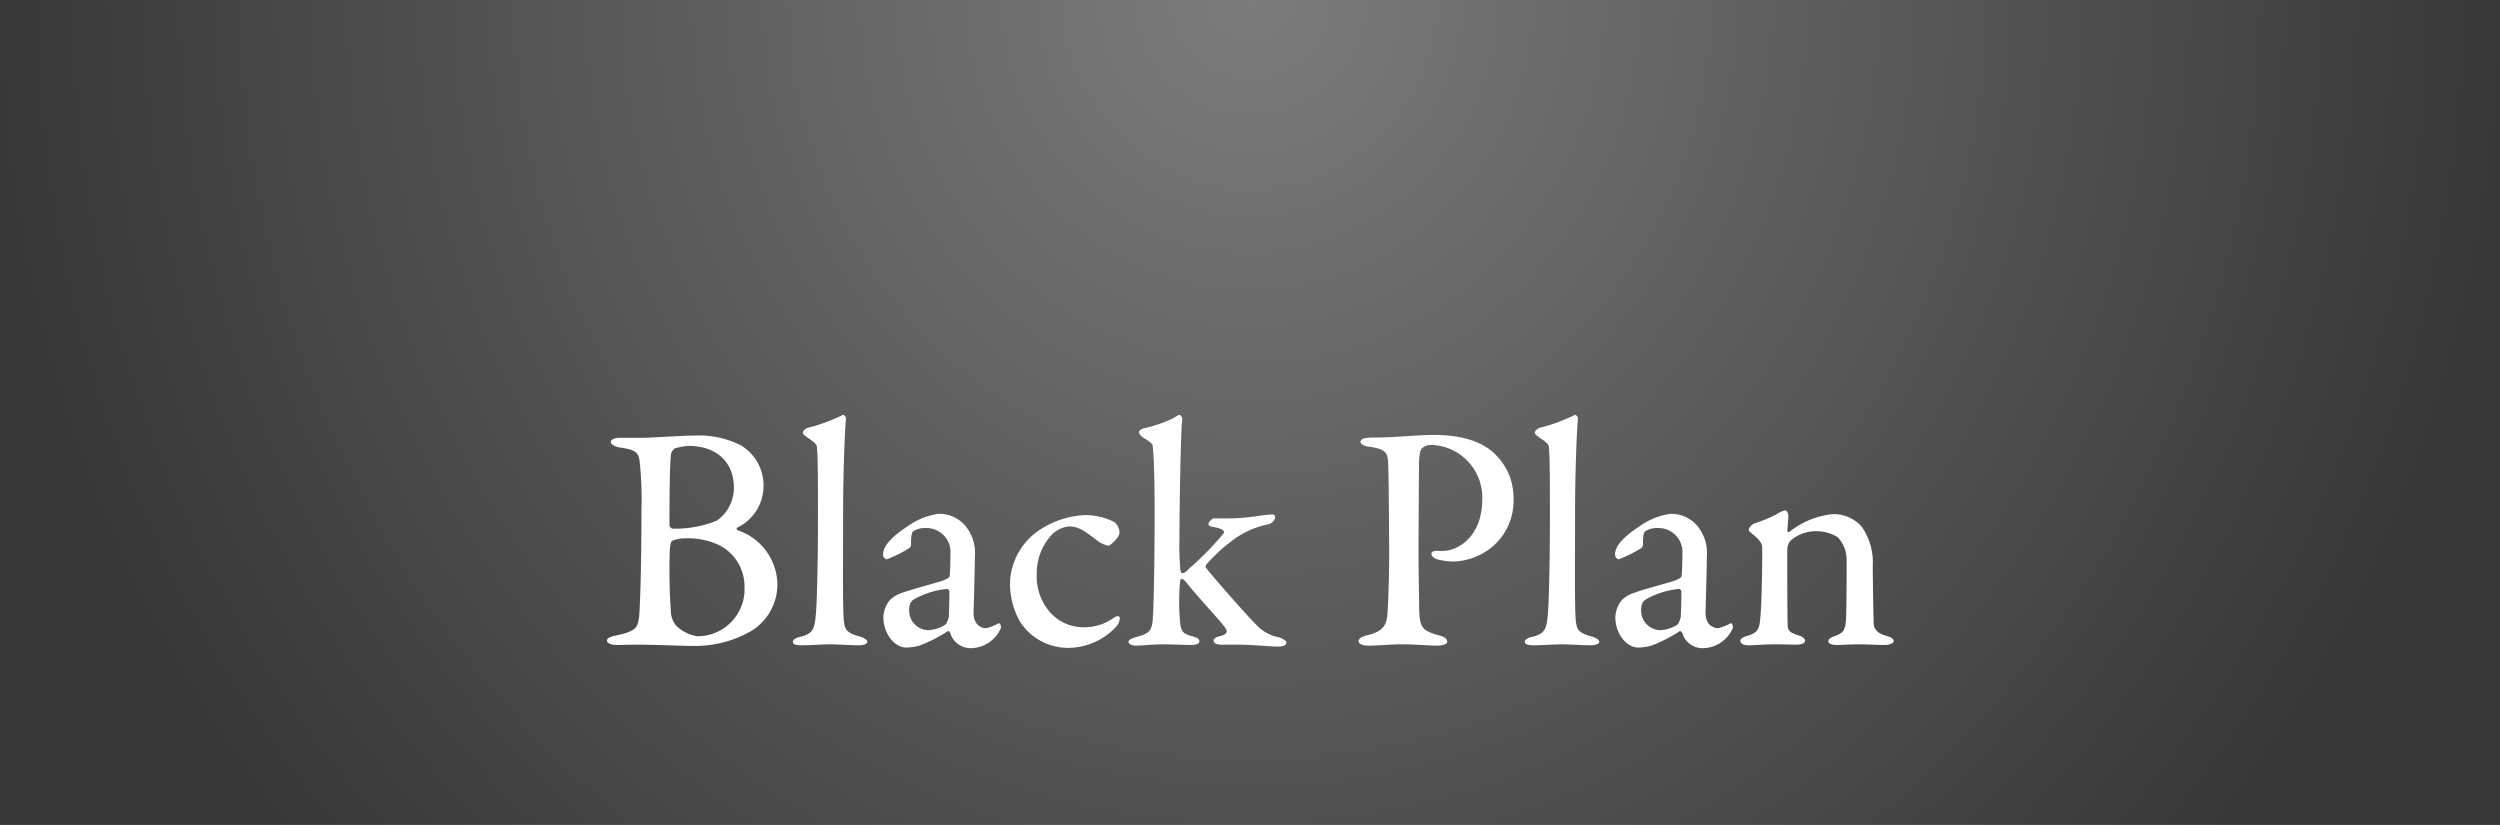
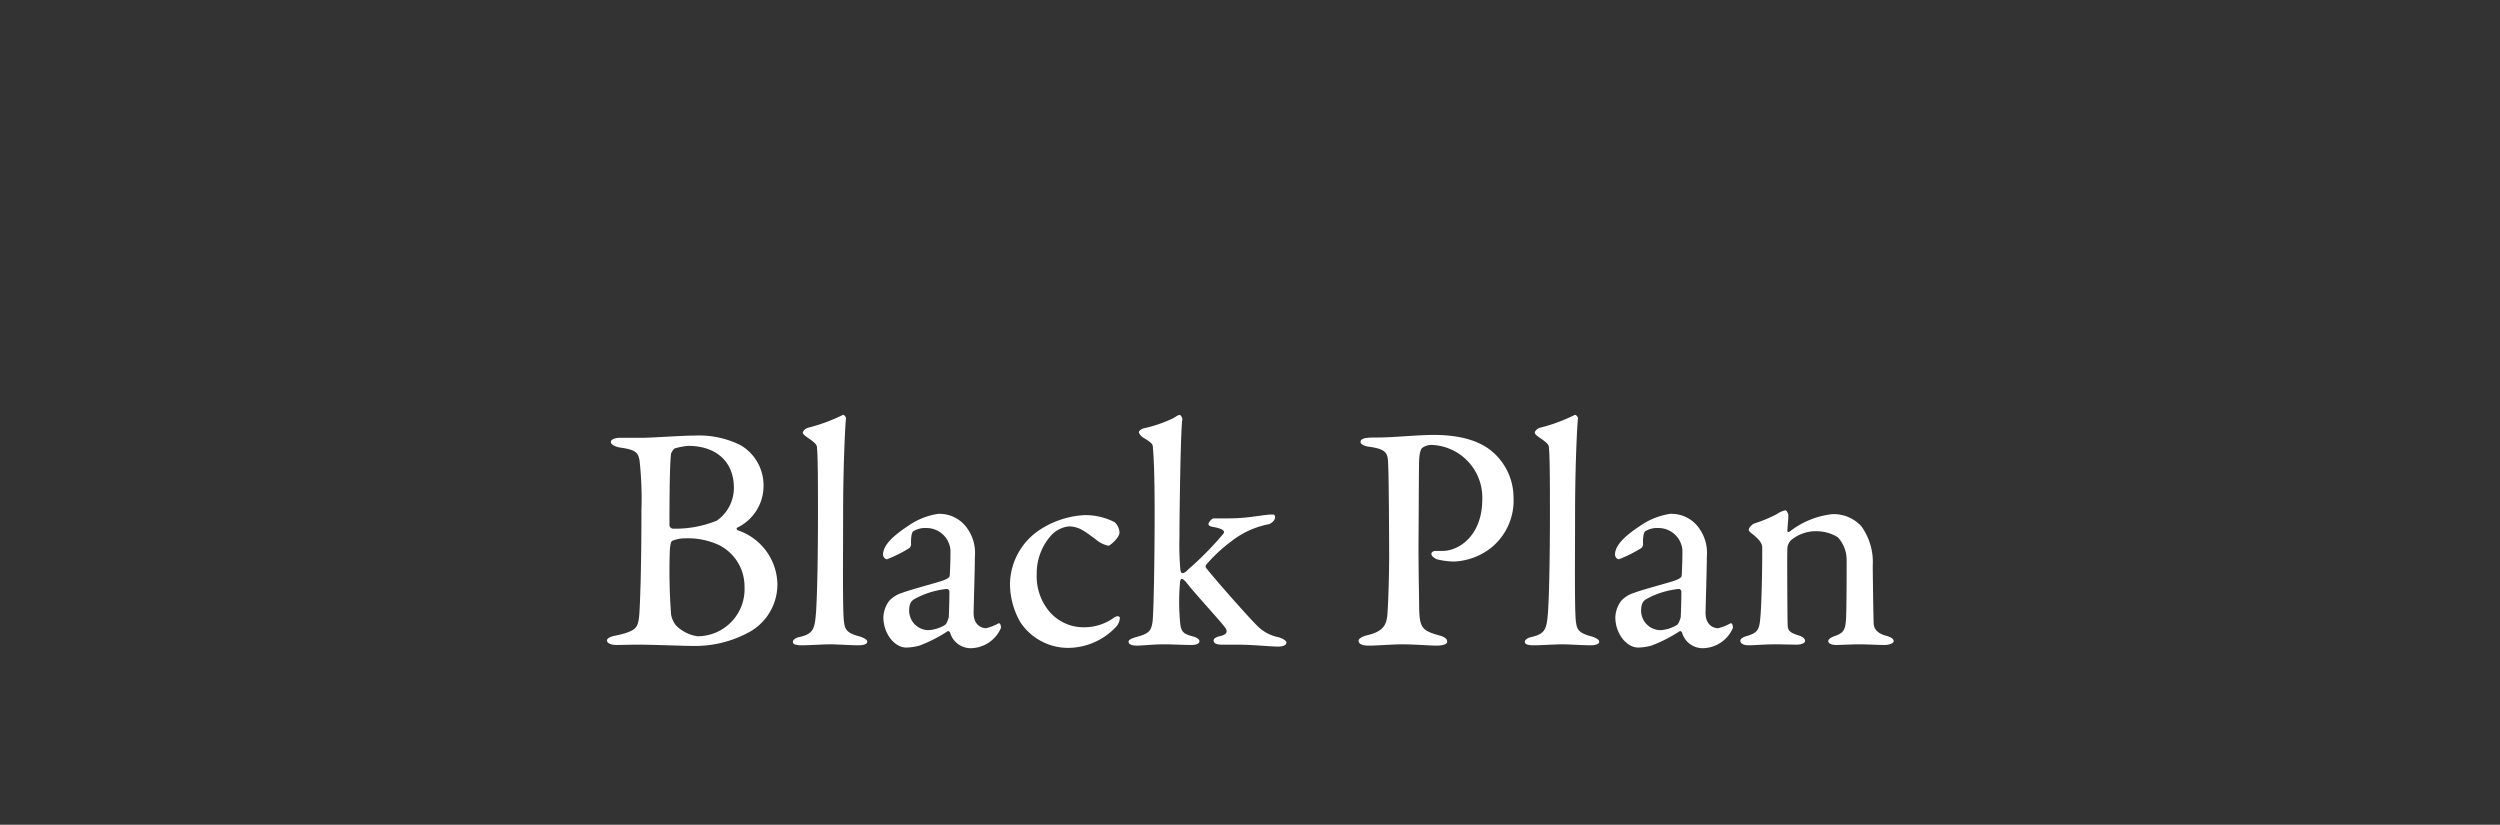
<svg xmlns="http://www.w3.org/2000/svg" width="194" height="64" viewBox="0 0 194 64">
  <rect x="0" y="0" width="194" height="64" fill="#333333" stroke="none" />
  <defs>
    <radialGradient id="radial-gradient" cx="0.5" cy="0" r="0.5" gradientTransform="scale(1 3.132)" gradientUnits="objectBoundingBox">
      <stop offset="0" stop-color="#7c7c7c" />
      <stop offset="1" stop-color="#383737" />
    </radialGradient>
  </defs>
  <g id="グループ_8561" data-name="グループ 8561" transform="translate(-393 -13730)">
-     <rect id="長方形_14337" data-name="長方形 14337" width="194" height="64" transform="translate(393 13730)" fill="url(#radial-gradient)" />
    <path id="パス_13731" data-name="パス 13731" d="M-37.75-12.325a3.609,3.609,0,0,0-1.775-3.125,7.212,7.212,0,0,0-3.55-.75c-1.025,0-3.35.175-4.175.175h-1.675c-.35,0-.675.125-.675.325s.325.35.675.425c1.325.175,1.425.425,1.55.975a27.2,27.2,0,0,1,.15,3.925c0,4.95-.125,7.65-.175,8.175-.1.85-.15,1.175-1.85,1.525-.275.05-.65.175-.65.375,0,.225.35.35.75.35s1-.025,1.65-.025c1.15,0,3.6.1,4.3.1a8.727,8.727,0,0,0,4.475-1.15,4.226,4.226,0,0,0,2.05-3.7A4.5,4.5,0,0,0-39.75-8.85c-.075-.025-.125-.175-.05-.2A3.585,3.585,0,0,0-37.75-12.325Zm-2.3.175A3.1,3.1,0,0,1-41.375-9.6a8.513,8.513,0,0,1-3.4.625A.3.3,0,0,1-45.05-9.3c0-4.075.075-5.1.125-5.5a1.02,1.02,0,0,1,.275-.4,5.367,5.367,0,0,1,1.05-.2C-41.4-15.4-40.05-14.15-40.05-12.15Zm.825,7.675a3.657,3.657,0,0,1-3.65,3.85,2.952,2.952,0,0,1-1.675-.85,1.886,1.886,0,0,1-.375-.85,45.328,45.328,0,0,1-.1-4.875c.025-.65.125-.775.175-.825a2.623,2.623,0,0,1,1.05-.2,5.734,5.734,0,0,1,2.55.5A3.592,3.592,0,0,1-39.225-4.475Zm4.525-11.95c0,.1.1.2.5.475.55.375.6.525.6.725.075.7.075,3.325.075,5.05,0,3.95-.075,6.625-.15,7.675-.1,1.25-.175,1.675-1.25,1.925-.275.05-.55.2-.55.375s.175.275.7.275S-33.125,0-32.55,0c.45,0,1.6.075,2.2.075.3,0,.65-.075.65-.275,0-.15-.2-.275-.55-.4-1.075-.275-1.175-.575-1.25-1.1-.125-.7-.075-5.15-.075-8.45,0-3.425.15-6.725.225-7.4,0-.1-.175-.3-.25-.25a13.418,13.418,0,0,1-2.725,1C-34.575-16.7-34.7-16.525-34.7-16.425Zm10.5,6.3a5.47,5.47,0,0,0-2.35.95c-1.25.825-1.925,1.525-1.925,2.225,0,.15.15.35.3.35a10.337,10.337,0,0,0,1.75-.875.476.476,0,0,0,.125-.25c-.025-.575.05-.975.175-1.05a1.7,1.7,0,0,1,.975-.25,1.866,1.866,0,0,1,1.9,1.65c.025.3-.025,1.8-.05,2.025,0,.15-.15.275-.675.45-.55.175-2.6.725-3,.9a2.287,2.287,0,0,0-1,.6,2.237,2.237,0,0,0-.475,1.3c0,1.275.875,2.35,1.775,2.35A4.222,4.222,0,0,0-25.65.1a11.236,11.236,0,0,0,2.2-1.125c.05-.025.15.05.175.1A1.658,1.658,0,0,0-21.65.3a2.587,2.587,0,0,0,2.325-1.575.639.639,0,0,0-.05-.275c-.05-.075-.075-.1-.15-.075a3.778,3.778,0,0,1-.95.375c-.25,0-.975-.15-.975-1.2,0-.275.1-3.375.1-4.35a3.268,3.268,0,0,0-.525-2.1A2.624,2.624,0,0,0-24.2-10.125ZM-24.95-1.1a1.516,1.516,0,0,1-1.5-1.5c0-.625.2-.8.475-.95A6.576,6.576,0,0,1-23.5-4.3c.075,0,.175.125.175.2,0,.575-.025,1.475-.05,2-.025.075-.15.525-.3.6A2.777,2.777,0,0,1-24.95-1.1Zm12.075-8.925a7,7,0,0,0-3.3,1.05,5.125,5.125,0,0,0-2.45,4.325,5.981,5.981,0,0,0,.8,2.925,4.437,4.437,0,0,0,3.725,2A5.121,5.121,0,0,0-10.45-1.3a1.112,1.112,0,0,0,.35-.75c0-.125-.2-.2-.45-.025a3.916,3.916,0,0,1-2.25.75,3.484,3.484,0,0,1-3.05-1.6,4.213,4.213,0,0,1-.7-2.5,4.43,4.43,0,0,1,1.05-2.95,2.213,2.213,0,0,1,1.425-.775c.85,0,1.3.425,2.1,1a2.113,2.113,0,0,0,1,.5c.1,0,.85-.625.85-1.025a1.183,1.183,0,0,0-.375-.8A4.9,4.9,0,0,0-12.875-10.025Zm10.075.25c-.175,0-.425.325-.425.45,0,.075.075.15.275.2,1.075.175.975.425.875.55a24.077,24.077,0,0,1-2.65,2.7c-.175.175-.35.35-.5.35-.125,0-.125-.075-.175-.225a21.263,21.263,0,0,1-.075-2.5c0-2.2.1-8.6.225-9.2.025-.1-.125-.35-.2-.35-.125,0-.25.1-.5.25a10.429,10.429,0,0,1-2.35.8c-.2.075-.325.2-.325.3a.785.785,0,0,0,.325.4c.675.4.75.55.75.65.075.675.15,2.1.15,5.325,0,3.325-.075,7.925-.175,8.4-.1.625-.275.85-1.225,1.1-.325.1-.625.2-.625.375,0,.2.275.3.625.3C-8.325.1-7.55,0-6.675,0c.625,0,1.5.05,2.125.05.275,0,.625-.05.625-.3,0-.175-.25-.3-.55-.375C-5.15-.8-5.3-.975-5.4-1.475a17.263,17.263,0,0,1-.025-3.4c.025-.05.025-.2.125-.2.15,0,.35.25.6.575,1.25,1.475,2.4,2.7,2.75,3.175.25.325.175.55-.325.675-.35.075-.55.2-.55.35,0,.25.3.325.625.325h1.15c1.3,0,2.625.15,3.225.15.325,0,.65-.075.65-.325,0-.1-.2-.275-.6-.4A3.179,3.179,0,0,1,.55-1.45c-.8-.8-3.225-3.55-3.975-4.5A.249.249,0,0,1-3.4-6.175a11.774,11.774,0,0,1,1.925-1.8,6.8,6.8,0,0,1,2.95-1.35c.1-.025.475-.25.475-.55,0-.1-.075-.2-.15-.2-.825,0-1.825.3-3.45.3ZM18.025-11.25c0,2.8-1.8,4-3.075,4H14.4c-.2,0-.325.125-.325.225,0,.15.15.3.425.425a5.712,5.712,0,0,0,1.35.175,5,5,0,0,0,2.9-1.1,4.7,4.7,0,0,0,1.7-3.85,4.705,4.705,0,0,0-1.45-3.4c-.925-.9-2.425-1.475-4.75-1.475-1.2,0-3.175.2-4.3.2-.225,0-.65,0-.825.025-.325.025-.55.125-.55.325,0,.15.25.325.725.375,1.4.2,1.4.575,1.425,1.475.05.775.075,6.125.075,6.95,0,1.25-.05,3.225-.125,4.4-.05,1.05-.35,1.525-1.7,1.825-.25.075-.55.225-.55.4,0,.25.3.375.775.375.75,0,1.825-.1,2.55-.1,1.1,0,2.1.1,2.75.1.35,0,.8-.075.8-.3s-.175-.375-.65-.5c-1.325-.375-1.5-.6-1.525-2.225,0-.625-.05-2.6-.05-4.875.025-2.85.025-5.975.05-6.5.025-.6.15-.875.25-.95a1.229,1.229,0,0,1,.7-.225A4.085,4.085,0,0,1,18.025-11.25ZM22.1-16.425c0,.1.1.2.5.475.55.375.6.525.6.725.075.7.075,3.325.075,5.05,0,3.95-.075,6.625-.15,7.675-.1,1.25-.175,1.675-1.25,1.925-.275.05-.55.2-.55.375s.175.275.7.275S23.675,0,24.25,0c.45,0,1.6.075,2.2.075.3,0,.65-.075.65-.275,0-.15-.2-.275-.55-.4-1.075-.275-1.175-.575-1.25-1.1-.125-.7-.075-5.15-.075-8.45,0-3.425.15-6.725.225-7.4,0-.1-.175-.3-.25-.25a13.418,13.418,0,0,1-2.725,1C22.225-16.7,22.1-16.525,22.1-16.425Zm10.5,6.3a5.47,5.47,0,0,0-2.35.95C29-8.35,28.325-7.65,28.325-6.95c0,.15.15.35.3.35a10.337,10.337,0,0,0,1.75-.875.476.476,0,0,0,.125-.25c-.025-.575.05-.975.175-1.05a1.7,1.7,0,0,1,.975-.25,1.866,1.866,0,0,1,1.9,1.65c.025.3-.025,1.8-.05,2.025,0,.15-.15.275-.675.45-.55.175-2.6.725-3,.9a2.287,2.287,0,0,0-1,.6,2.237,2.237,0,0,0-.475,1.3c0,1.275.875,2.35,1.775,2.35A4.222,4.222,0,0,0,31.15.1a11.236,11.236,0,0,0,2.2-1.125c.05-.025.15.05.175.1A1.658,1.658,0,0,0,35.15.3a2.587,2.587,0,0,0,2.325-1.575.639.639,0,0,0-.05-.275c-.05-.075-.075-.1-.15-.075a3.778,3.778,0,0,1-.95.375c-.25,0-.975-.15-.975-1.2,0-.275.1-3.375.1-4.35a3.268,3.268,0,0,0-.525-2.1A2.624,2.624,0,0,0,32.6-10.125ZM31.85-1.1a1.516,1.516,0,0,1-1.5-1.5c0-.625.2-.8.475-.95A6.576,6.576,0,0,1,33.3-4.3c.075,0,.175.125.175.2,0,.575-.025,1.475-.05,2-.025.075-.15.525-.3.6A2.777,2.777,0,0,1,31.85-1.1ZM38.7-8.875c0,.075.1.175.425.425.525.45.625.7.625.975,0,2.525-.075,4.675-.15,5.425-.075.9-.2,1.15-1.025,1.4-.275.075-.525.2-.525.375,0,.225.275.35.65.35C39.125.075,39.9,0,40.825,0c.525,0,1.275.025,1.6.025.375,0,.65-.125.65-.3,0-.15-.2-.325-.45-.4-.775-.225-.875-.425-.9-.775-.025-.3-.05-5.675-.025-6a1.022,1.022,0,0,1,.25-.6,2.982,2.982,0,0,1,2.1-.725,3.091,3.091,0,0,1,1.575.475A2.618,2.618,0,0,1,46.3-6.525c0,.725,0,3.75-.05,4.575s-.2,1.05-.775,1.275c-.325.1-.6.25-.6.425,0,.225.35.3.625.3.325,0,1.15-.05,1.775-.05.7,0,1.35.05,1.95.05.375,0,.725-.125.725-.3,0-.15-.15-.3-.625-.425-.625-.175-.875-.5-.925-.875-.025-.35-.075-4.05-.075-4.55a4.765,4.765,0,0,0-.875-3.05,2.9,2.9,0,0,0-2.275-.95A6.5,6.5,0,0,0,41.85-8.725c-.025,0-.15.05-.15-.075,0-.225.075-.85.075-1.225,0-.1-.125-.375-.225-.375a1.775,1.775,0,0,0-.675.3,11.132,11.132,0,0,1-1.75.725C38.95-9.3,38.7-9.05,38.7-8.875Z" transform="translate(490 13780)" fill="#fff" />
  </g>
</svg>